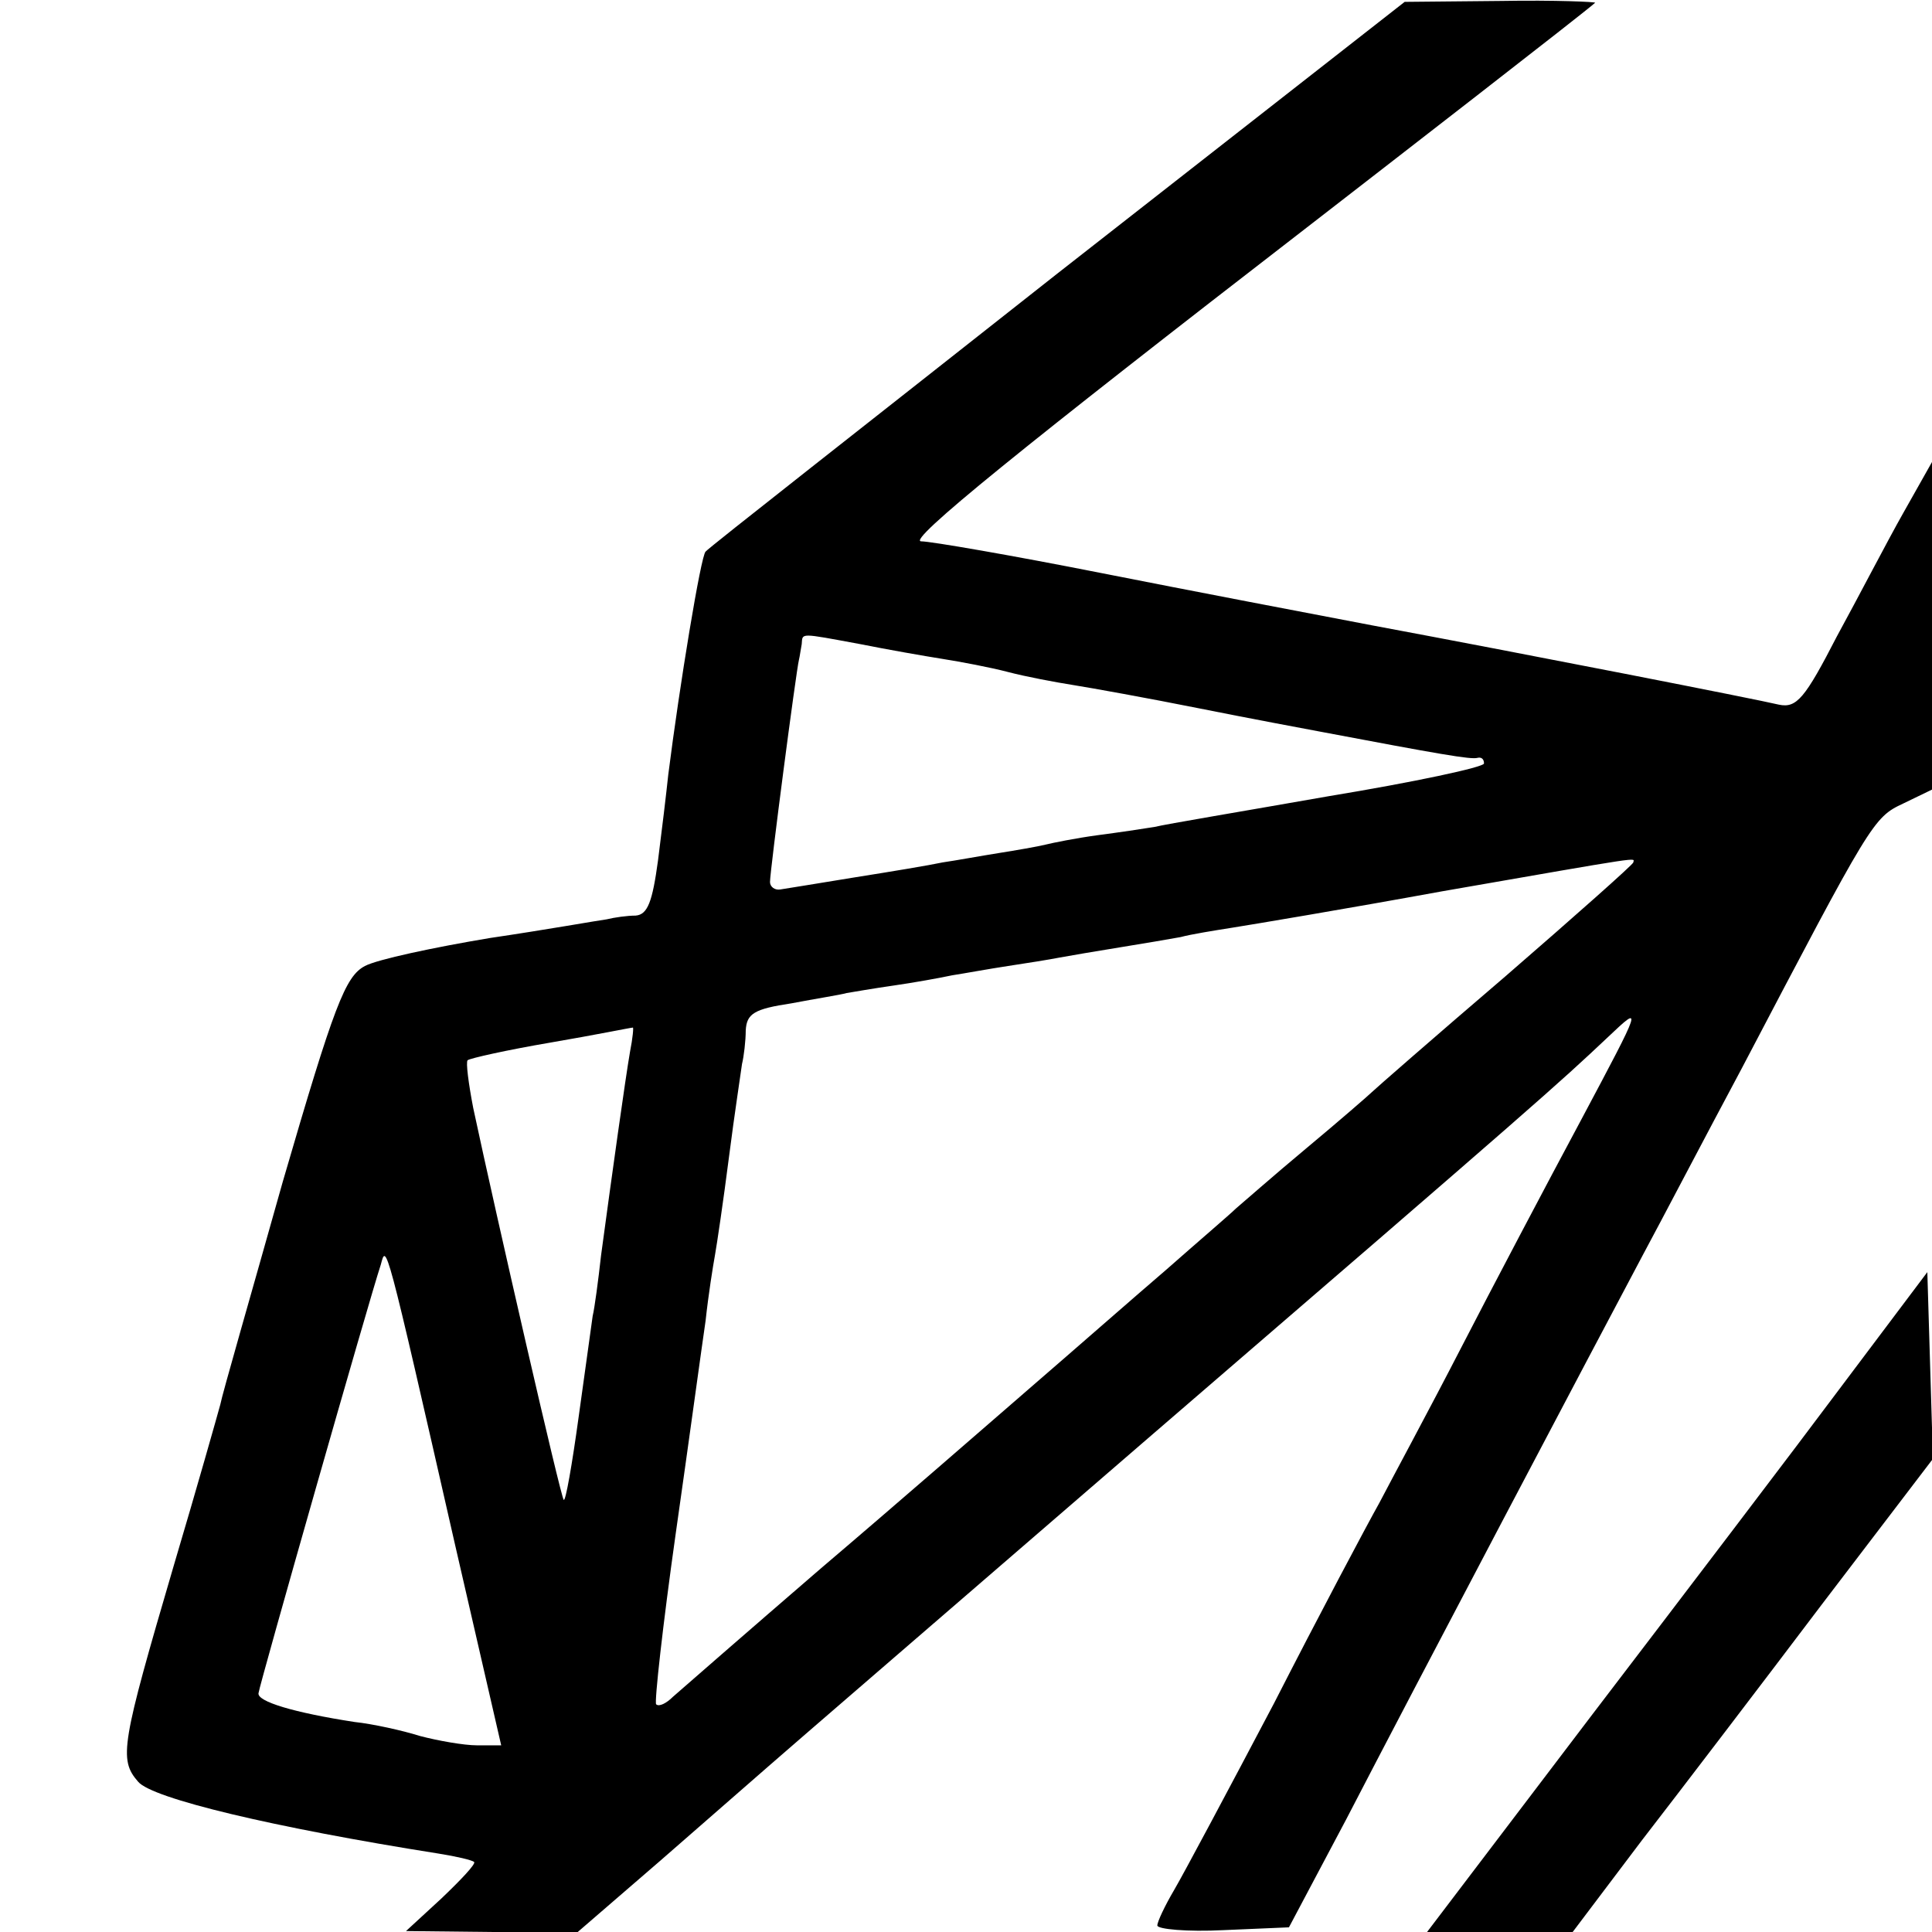
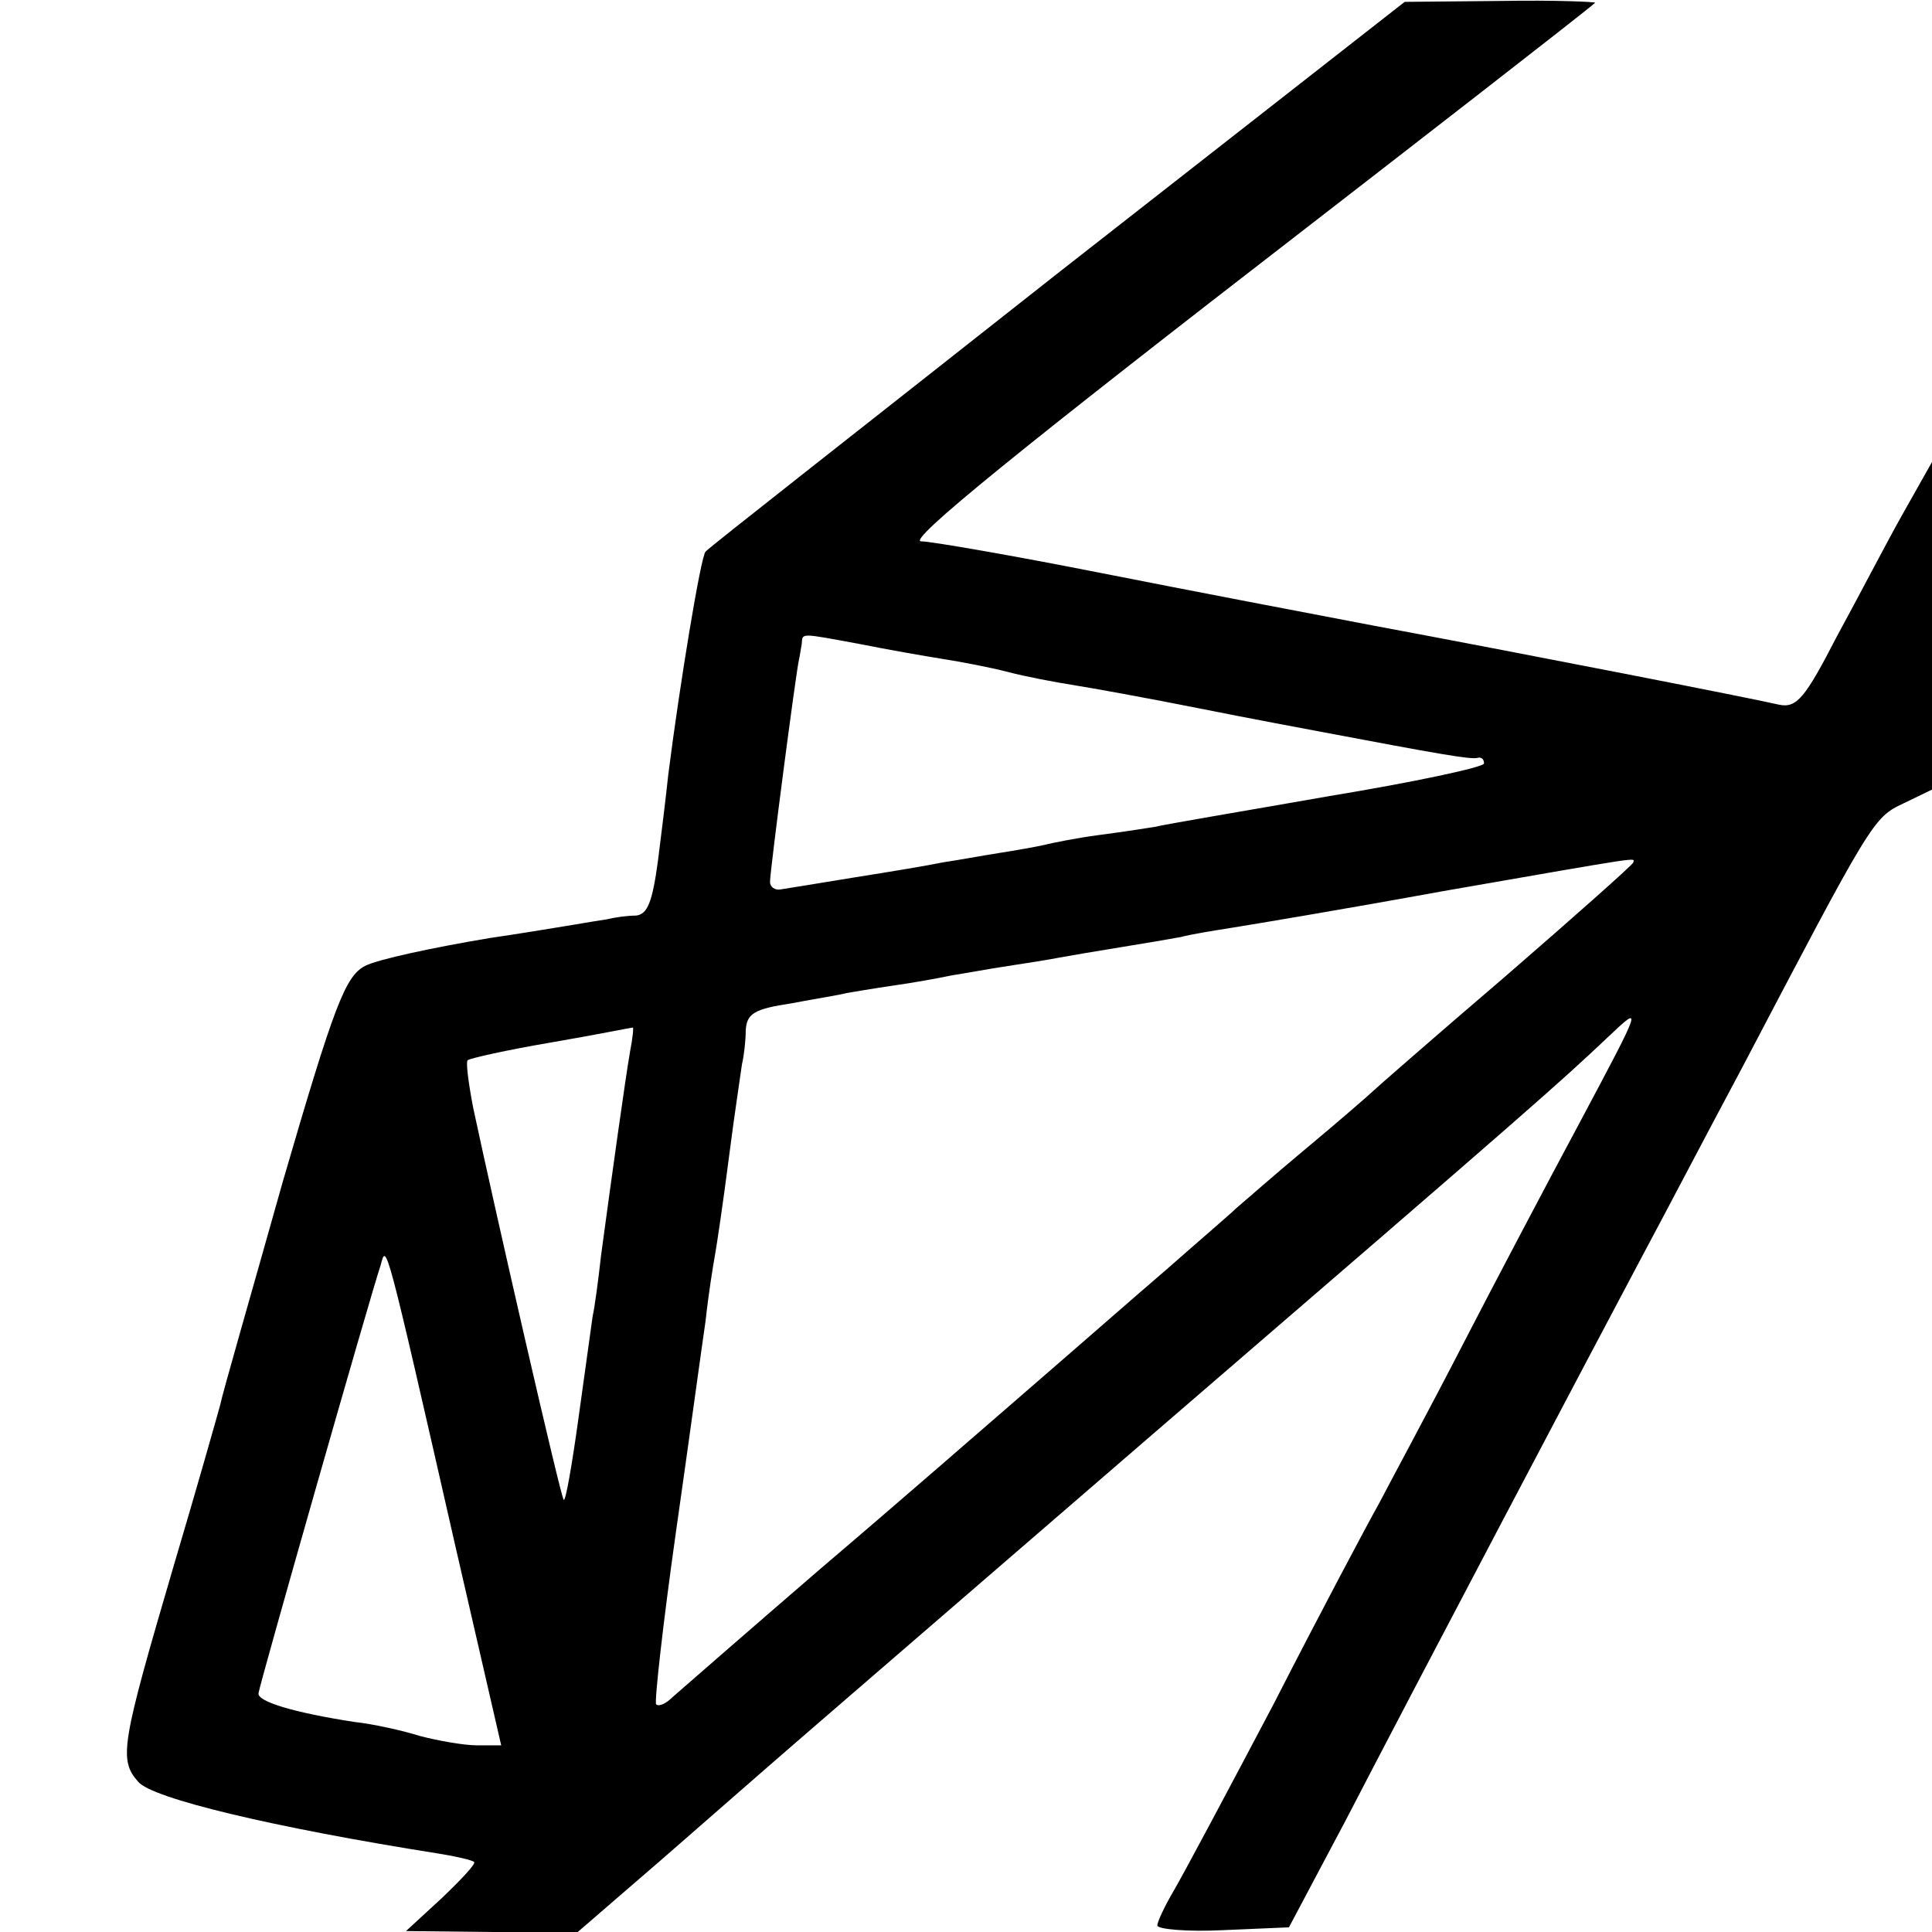
<svg xmlns="http://www.w3.org/2000/svg" version="1.0" width="207pt" height="207pt" viewBox="0 0 207 207" preserveAspectRatio="xMidYMid meet">
  <g transform="translate(0,207) scale(0.1,-0.1)" fill="#000000" stroke="none">
    <path d="M1133 1777 c-204 -161 -374 -294 -377 -298 -5 -4 -28 -144 -40 -239 -2 -19 -7 -61 -11 -92 -6 -44 -11 -58 -24 -59 -9 0 -23 -2 -31 -4 -8 -1 -64 -11 -125 -20 -60 -10 -121 -23 -134 -30 -21 -11 -33 -42 -88 -231 -34 -121 -65 -228 -67 -239 -3 -11 -25 -89 -50 -173 -56 -191 -59 -207 -38 -231 15 -18 145 -49 322 -77 19 -3 36 -7 38 -9 2 -2 -14 -19 -35 -39 l-38 -35 92 -1 92 0 88 76 c48 42 102 89 118 103 17 15 199 172 405 350 419 361 440 380 493 430 37 35 37 35 -29 -89 -37 -69 -95 -179 -129 -245 -34 -66 -74 -140 -87 -165 -14 -25 -65 -121 -113 -215 -49 -93 -97 -183 -107 -200 -10 -17 -18 -34 -18 -38 0 -4 32 -7 71 -5 l70 3 61 115 c74 143 268 511 318 605 21 39 68 129 106 200 139 265 141 269 173 284 l31 15 0 175 0 176 -31 -55 c-17 -30 -48 -90 -71 -132 -34 -66 -43 -77 -62 -73 -25 6 -270 54 -436 85 -63 12 -194 37 -290 56 -96 19 -183 34 -193 34 -16 0 106 99 418 340 71 55 297 230 304 237 2 1 -43 3 -100 2 l-104 -1 -372 -291z m-212 -397 c30 -6 70 -13 89 -16 19 -3 51 -9 70 -14 19 -5 51 -11 70 -14 19 -3 80 -14 135 -25 55 -11 114 -22 130 -25 127 -24 161 -30 168 -28 4 1 7 -1 7 -6 0 -4 -75 -20 -166 -35 -91 -16 -175 -30 -187 -33 -12 -2 -39 -6 -62 -9 -22 -3 -47 -8 -55 -10 -8 -2 -31 -6 -50 -9 -19 -3 -46 -8 -60 -10 -14 -3 -56 -10 -94 -16 -37 -6 -73 -12 -80 -13 -6 -1 -11 3 -11 8 0 12 28 226 31 238 1 4 2 12 3 17 1 12 -3 12 62 0z m829 -234 c0 -2 -62 -57 -137 -122 -76 -65 -140 -121 -143 -124 -3 -3 -34 -30 -70 -60 -36 -30 -70 -60 -76 -65 -6 -6 -40 -35 -74 -65 -35 -30 -100 -87 -144 -125 -45 -39 -146 -127 -226 -195 -80 -69 -151 -131 -159 -138 -7 -7 -15 -11 -18 -8 -2 2 7 84 21 183 14 98 28 201 32 228 3 28 8 59 10 70 2 11 9 58 15 105 6 47 13 92 14 100 2 8 4 25 4 36 1 18 9 23 49 29 26 5 52 9 59 11 6 1 29 5 50 8 21 3 49 8 63 11 13 2 40 7 60 10 20 3 45 7 55 9 11 2 40 7 65 11 25 4 54 9 65 11 11 3 36 7 55 10 19 3 121 20 225 39 224 39 205 36 205 31z m-1075 -203 c-5 -29 -19 -129 -31 -218 -3 -27 -7 -57 -9 -65 -1 -8 -8 -57 -15 -108 -7 -51 -14 -91 -16 -89 -3 2 -72 303 -97 420 -5 26 -8 49 -6 51 2 2 42 11 89 19 47 8 86 16 88 16 1 1 0 -11 -3 -26z m-187 -530 l49 -213 -26 0 c-14 0 -42 5 -61 10 -19 6 -51 13 -70 15 -65 10 -105 22 -103 31 1 9 119 423 131 459 6 22 4 32 80 -302z" />
-     <path d="M1974 586 c-50 -67 -171 -226 -268 -353 l-177 -233 78 0 78 0 74 98 c41 53 128 167 193 253 l119 156 -3 100 -3 100 -91 -121z" />
  </g>
</svg>